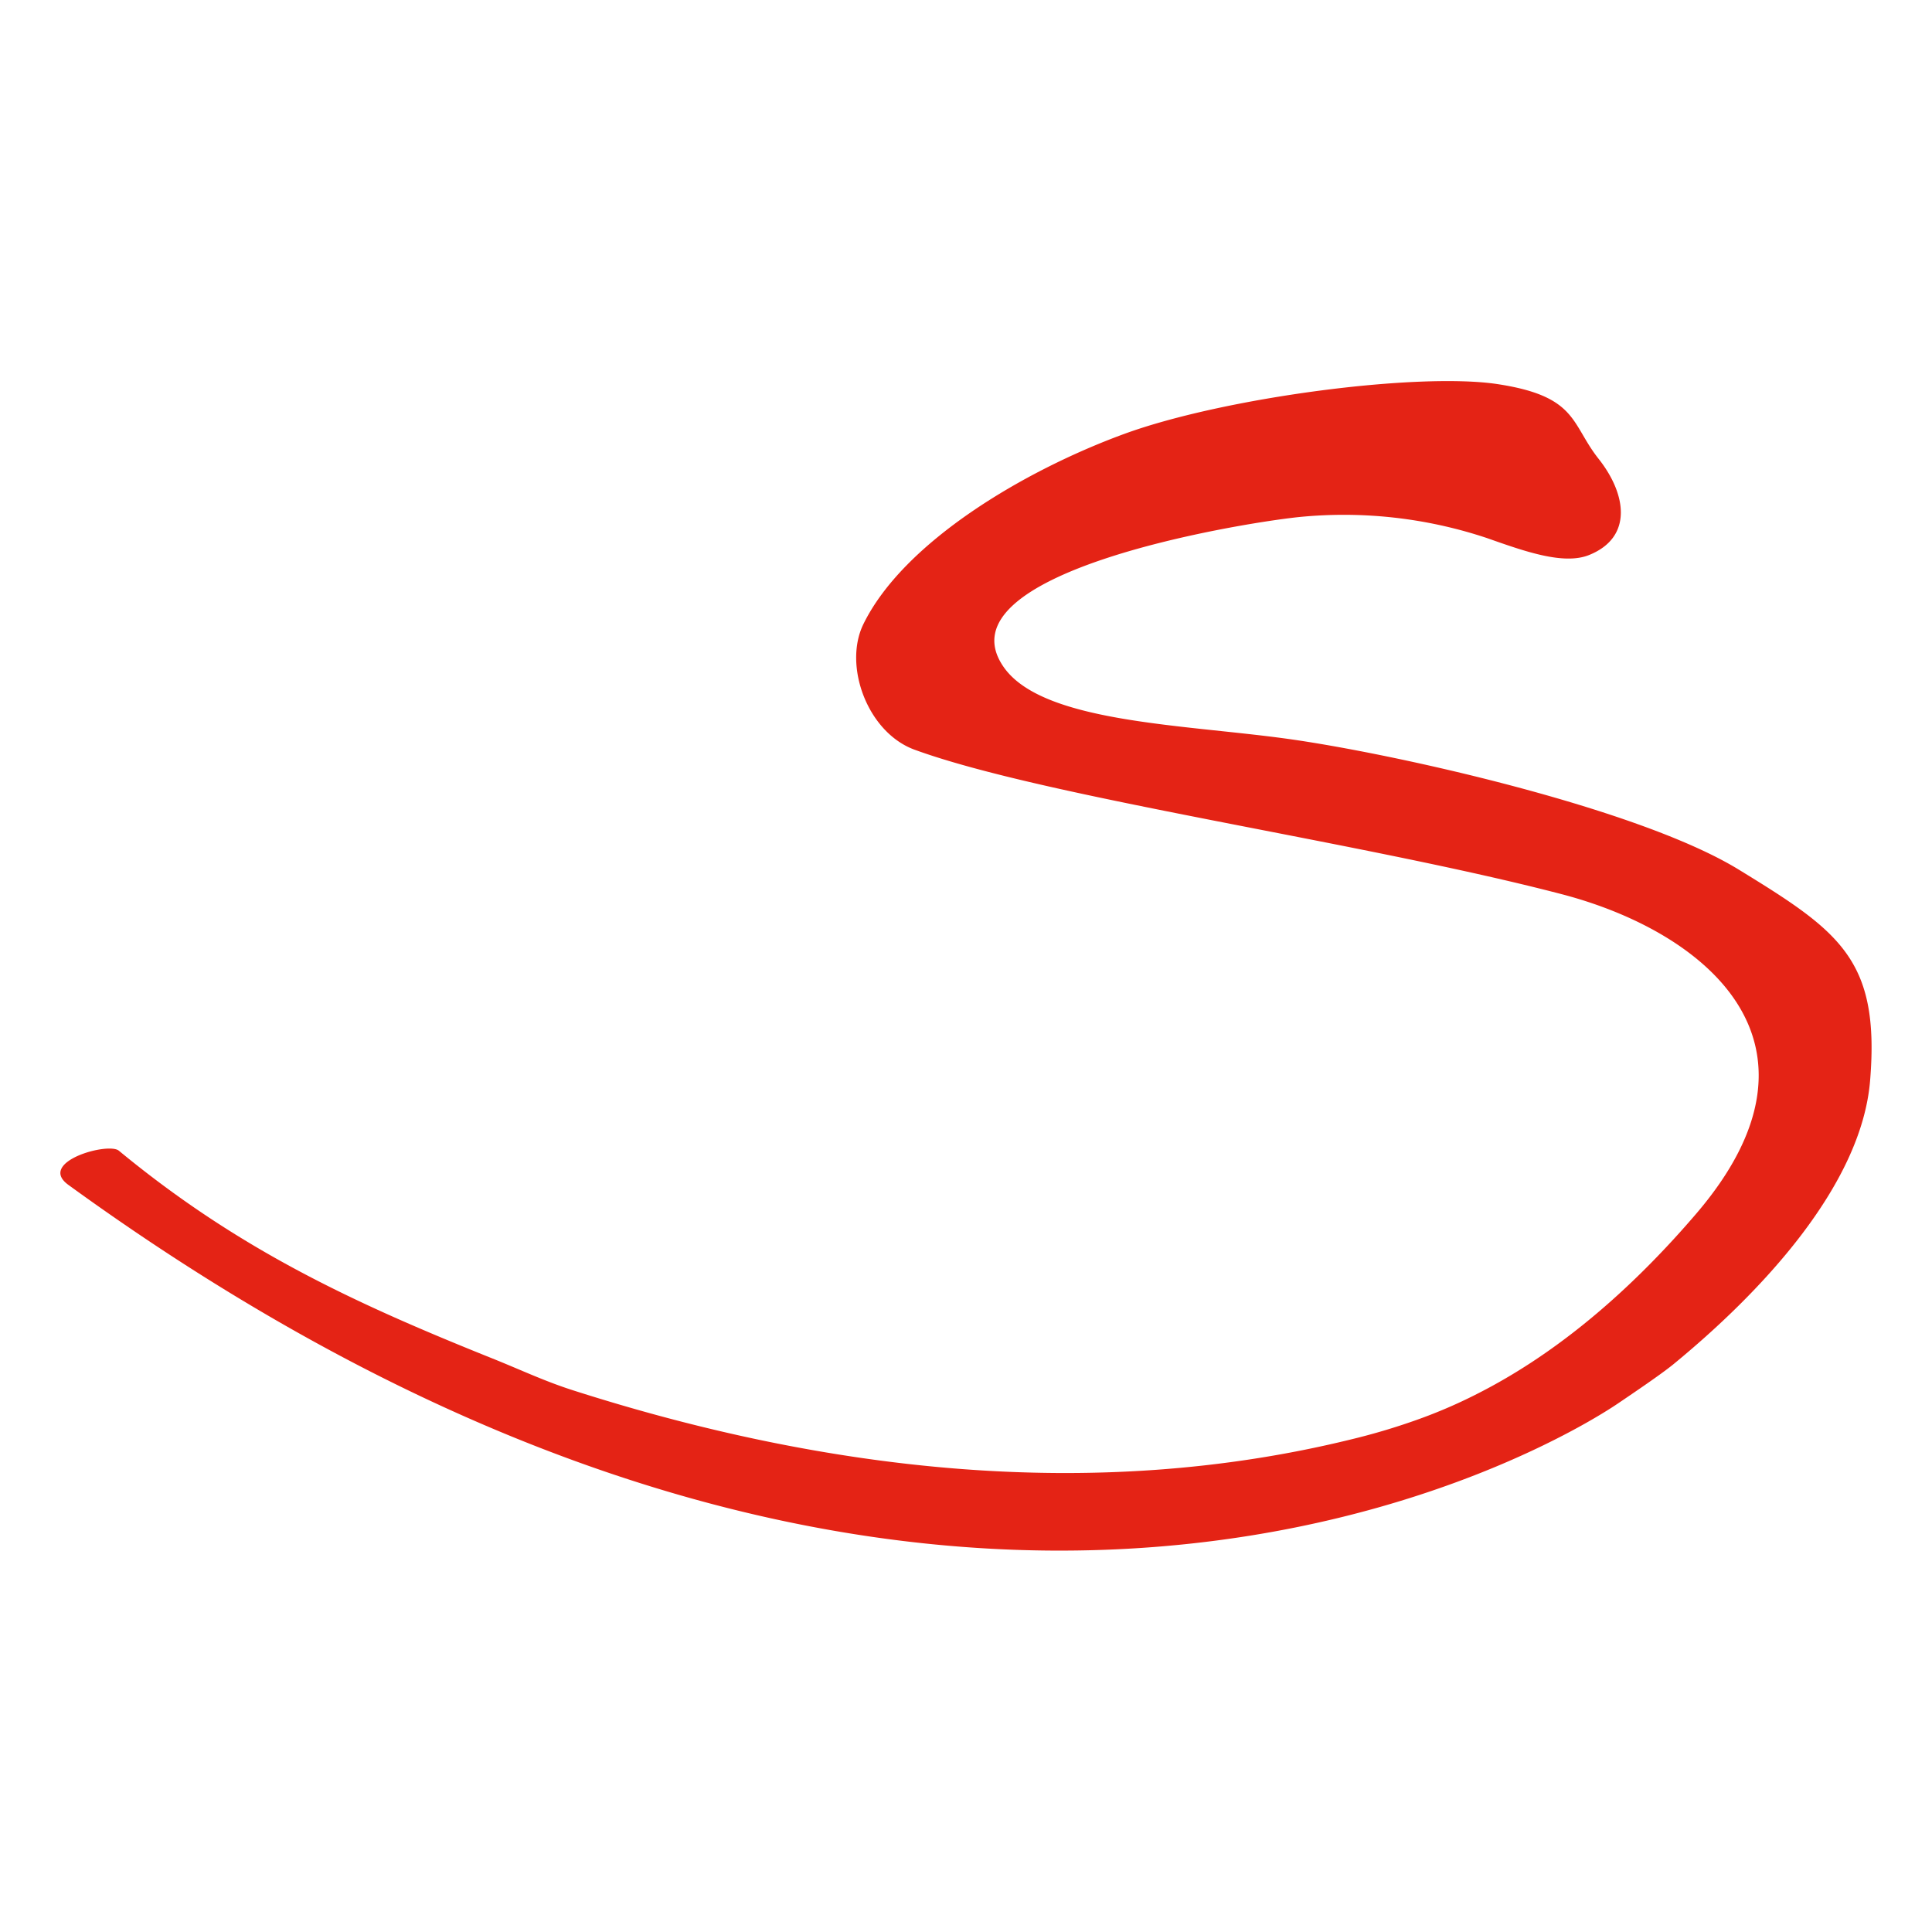
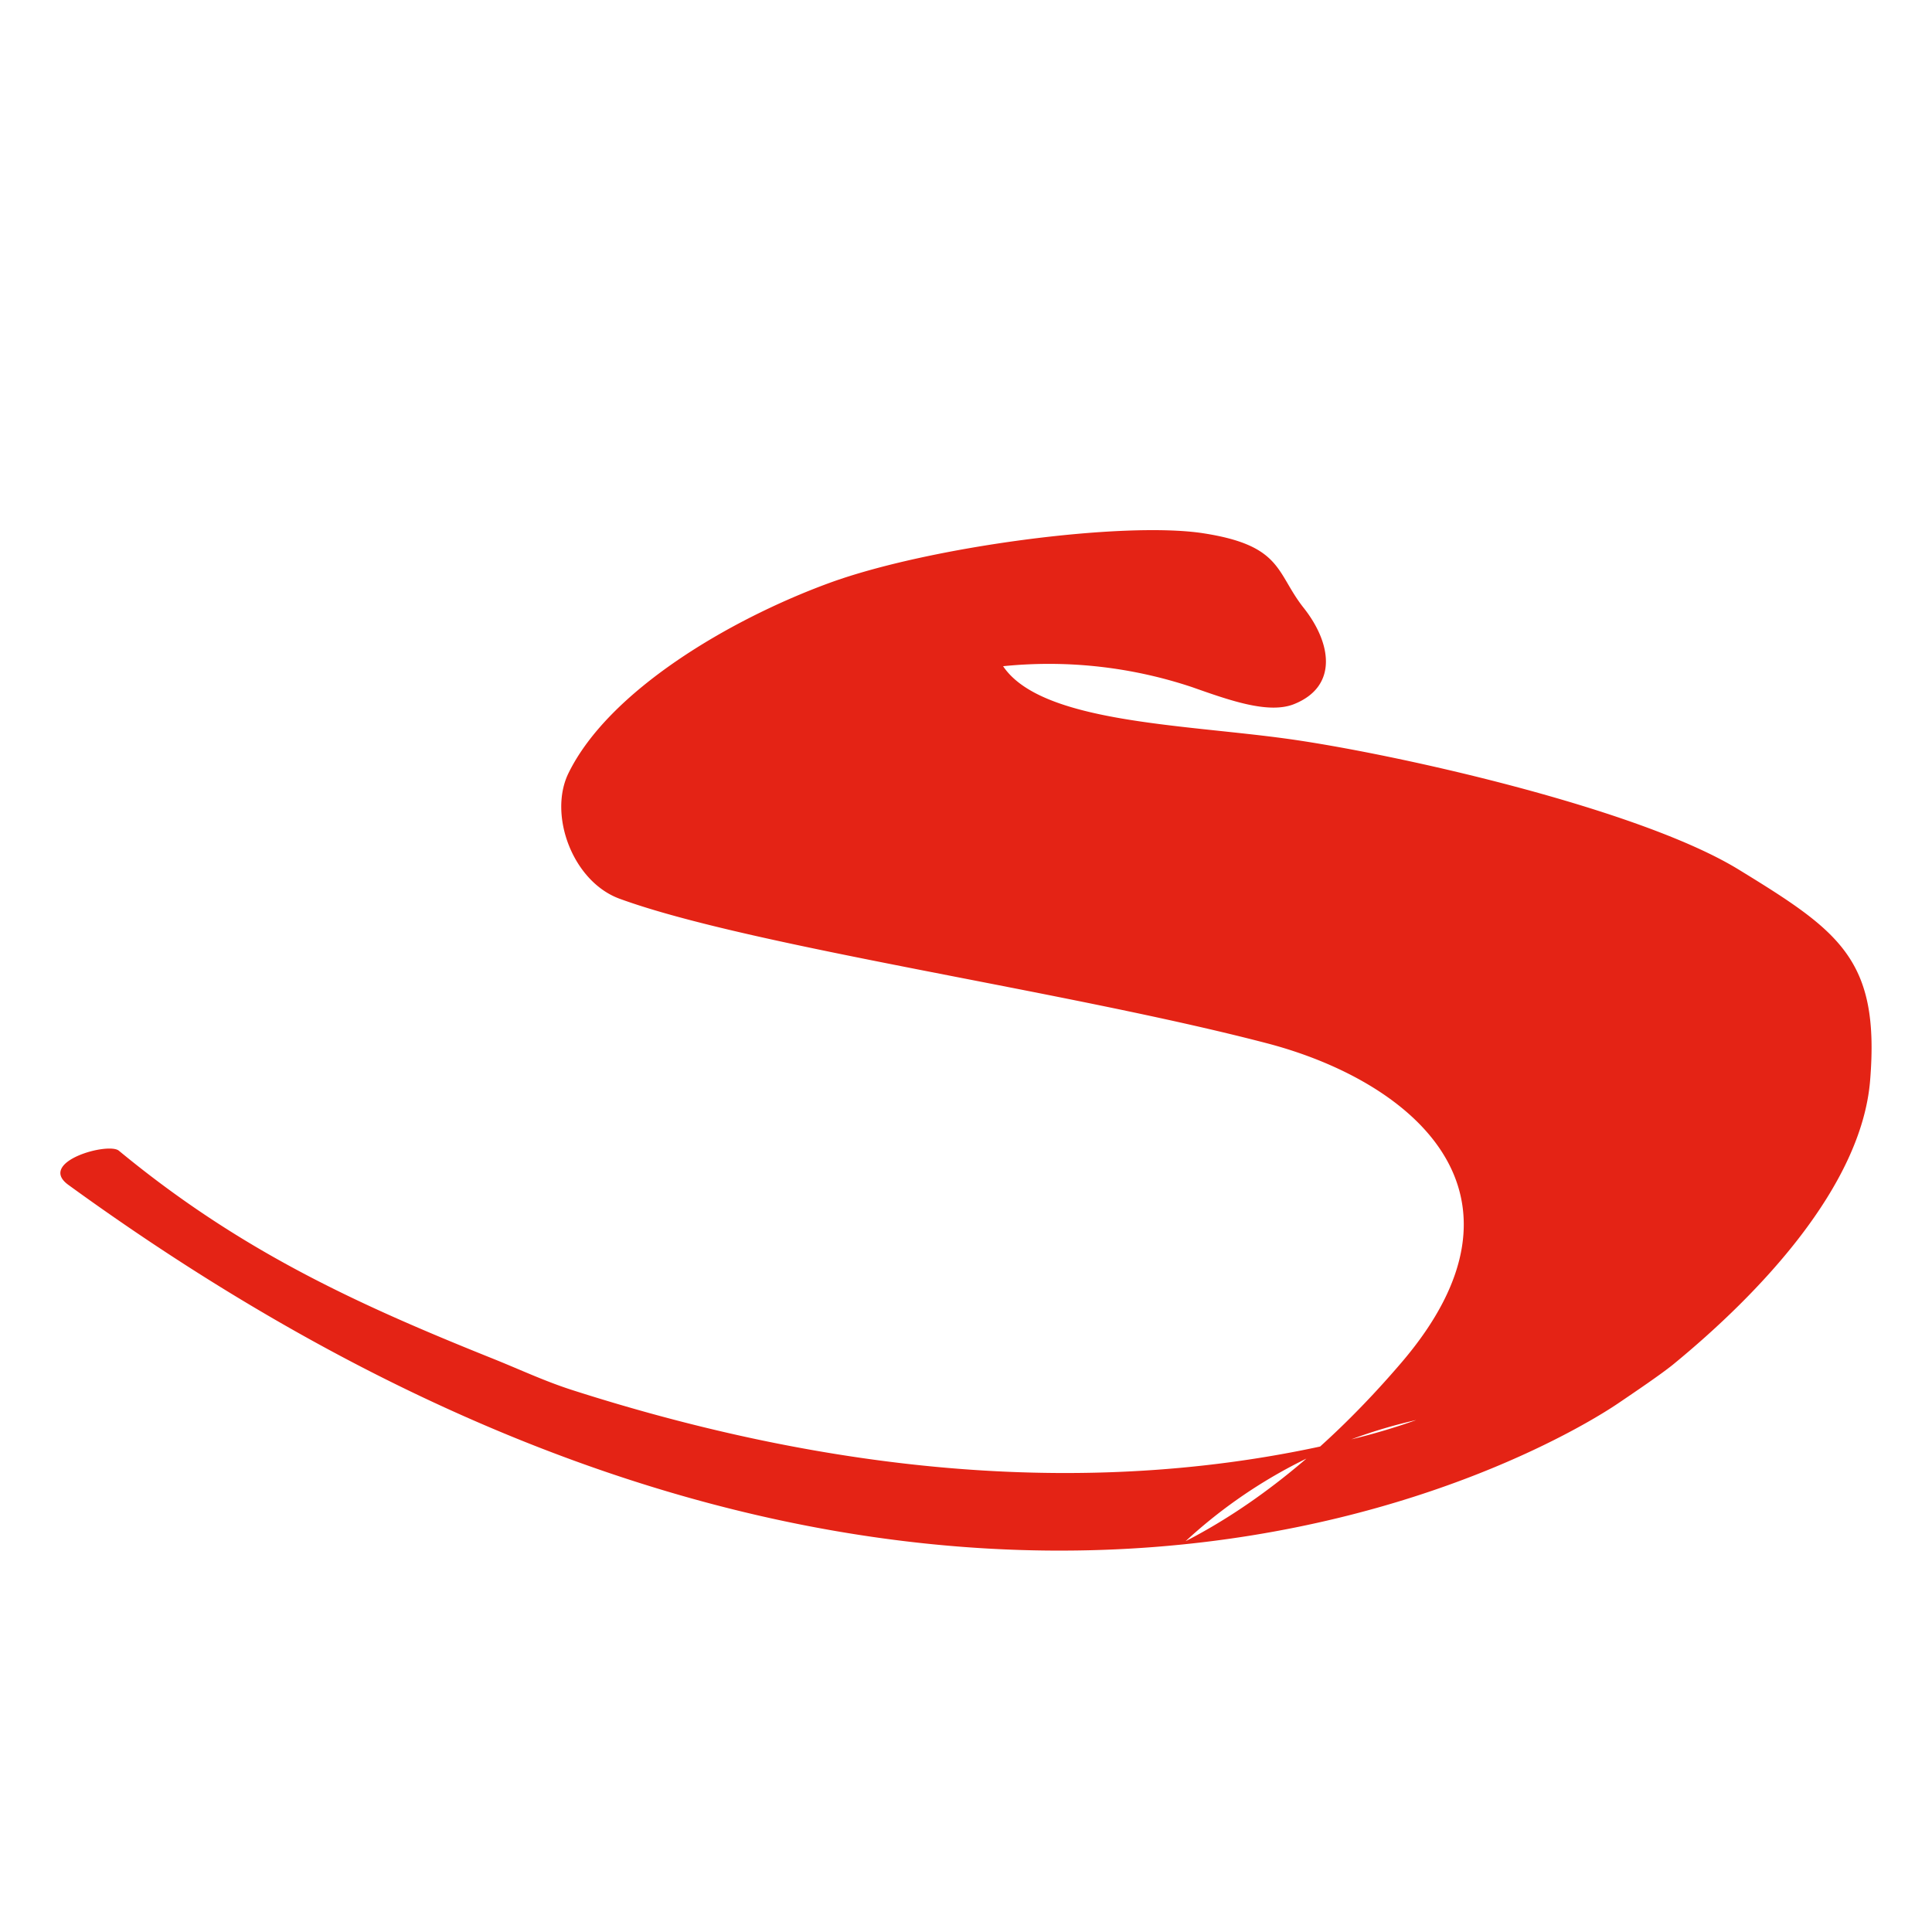
<svg xmlns="http://www.w3.org/2000/svg" id="Ebene_1" data-name="Ebene 1" viewBox="0 0 400 400">
  <defs>
    <style>.cls-1{fill:#e42315;}</style>
  </defs>
  <title>fav</title>
-   <path class="cls-1" d="M360,180.05c-20.88-12.81-71.84-24.12-93.69-27.12s-50.8-3.35-58.63-15c-13-19.25,47.65-29.41,61.06-30.86a93.66,93.66,0,0,1,39.12,4.33c7.72,2.72,15.87,5.65,21.17,3.5,9.11-3.69,7.7-12.64,1.94-19.91s-4.33-12.92-20.83-15.45-56.8,2.75-77.44,10.32-45.59,22.31-53.94,39.35c-4.21,8.58.81,22.41,10.57,26,27.12,9.91,92.5,19.08,134,29.92,29.94,7.82,58,30.95,27.84,66.17-15.93,18.6-31.18,30-44.65,36.93A104.16,104.16,0,0,1,293.24,294a134.18,134.18,0,0,1-13.46,4c-53.55,13.15-109,6.55-161.2-10.17-5.87-1.88-10.9-4.28-16.67-6.59-28.87-11.57-52.58-22.6-77.3-43-2.21-1.83-17,2.33-10.45,7.08C196.63,377.8,324.55,297.65,335,290.56c3.73-2.53,8.74-5.92,11.33-8,18.08-14.81,39.09-37,40.86-58.89C389.23,198.68,380.91,192.86,360,180.05Z" />
+   <path class="cls-1" d="M360,180.05c-20.88-12.81-71.84-24.12-93.69-27.12s-50.8-3.35-58.63-15a93.66,93.66,0,0,1,39.12,4.33c7.72,2.72,15.87,5.65,21.17,3.5,9.11-3.69,7.7-12.64,1.94-19.91s-4.33-12.92-20.83-15.45-56.8,2.75-77.44,10.32-45.59,22.31-53.94,39.35c-4.21,8.58.81,22.41,10.57,26,27.12,9.91,92.5,19.08,134,29.92,29.94,7.82,58,30.95,27.84,66.17-15.93,18.6-31.18,30-44.65,36.93A104.16,104.16,0,0,1,293.24,294a134.18,134.18,0,0,1-13.46,4c-53.55,13.15-109,6.55-161.2-10.17-5.87-1.88-10.9-4.28-16.67-6.59-28.87-11.57-52.58-22.6-77.3-43-2.21-1.83-17,2.33-10.45,7.08C196.63,377.8,324.55,297.65,335,290.56c3.73-2.53,8.74-5.92,11.33-8,18.08-14.81,39.09-37,40.86-58.89C389.23,198.68,380.91,192.86,360,180.05Z" />
</svg>